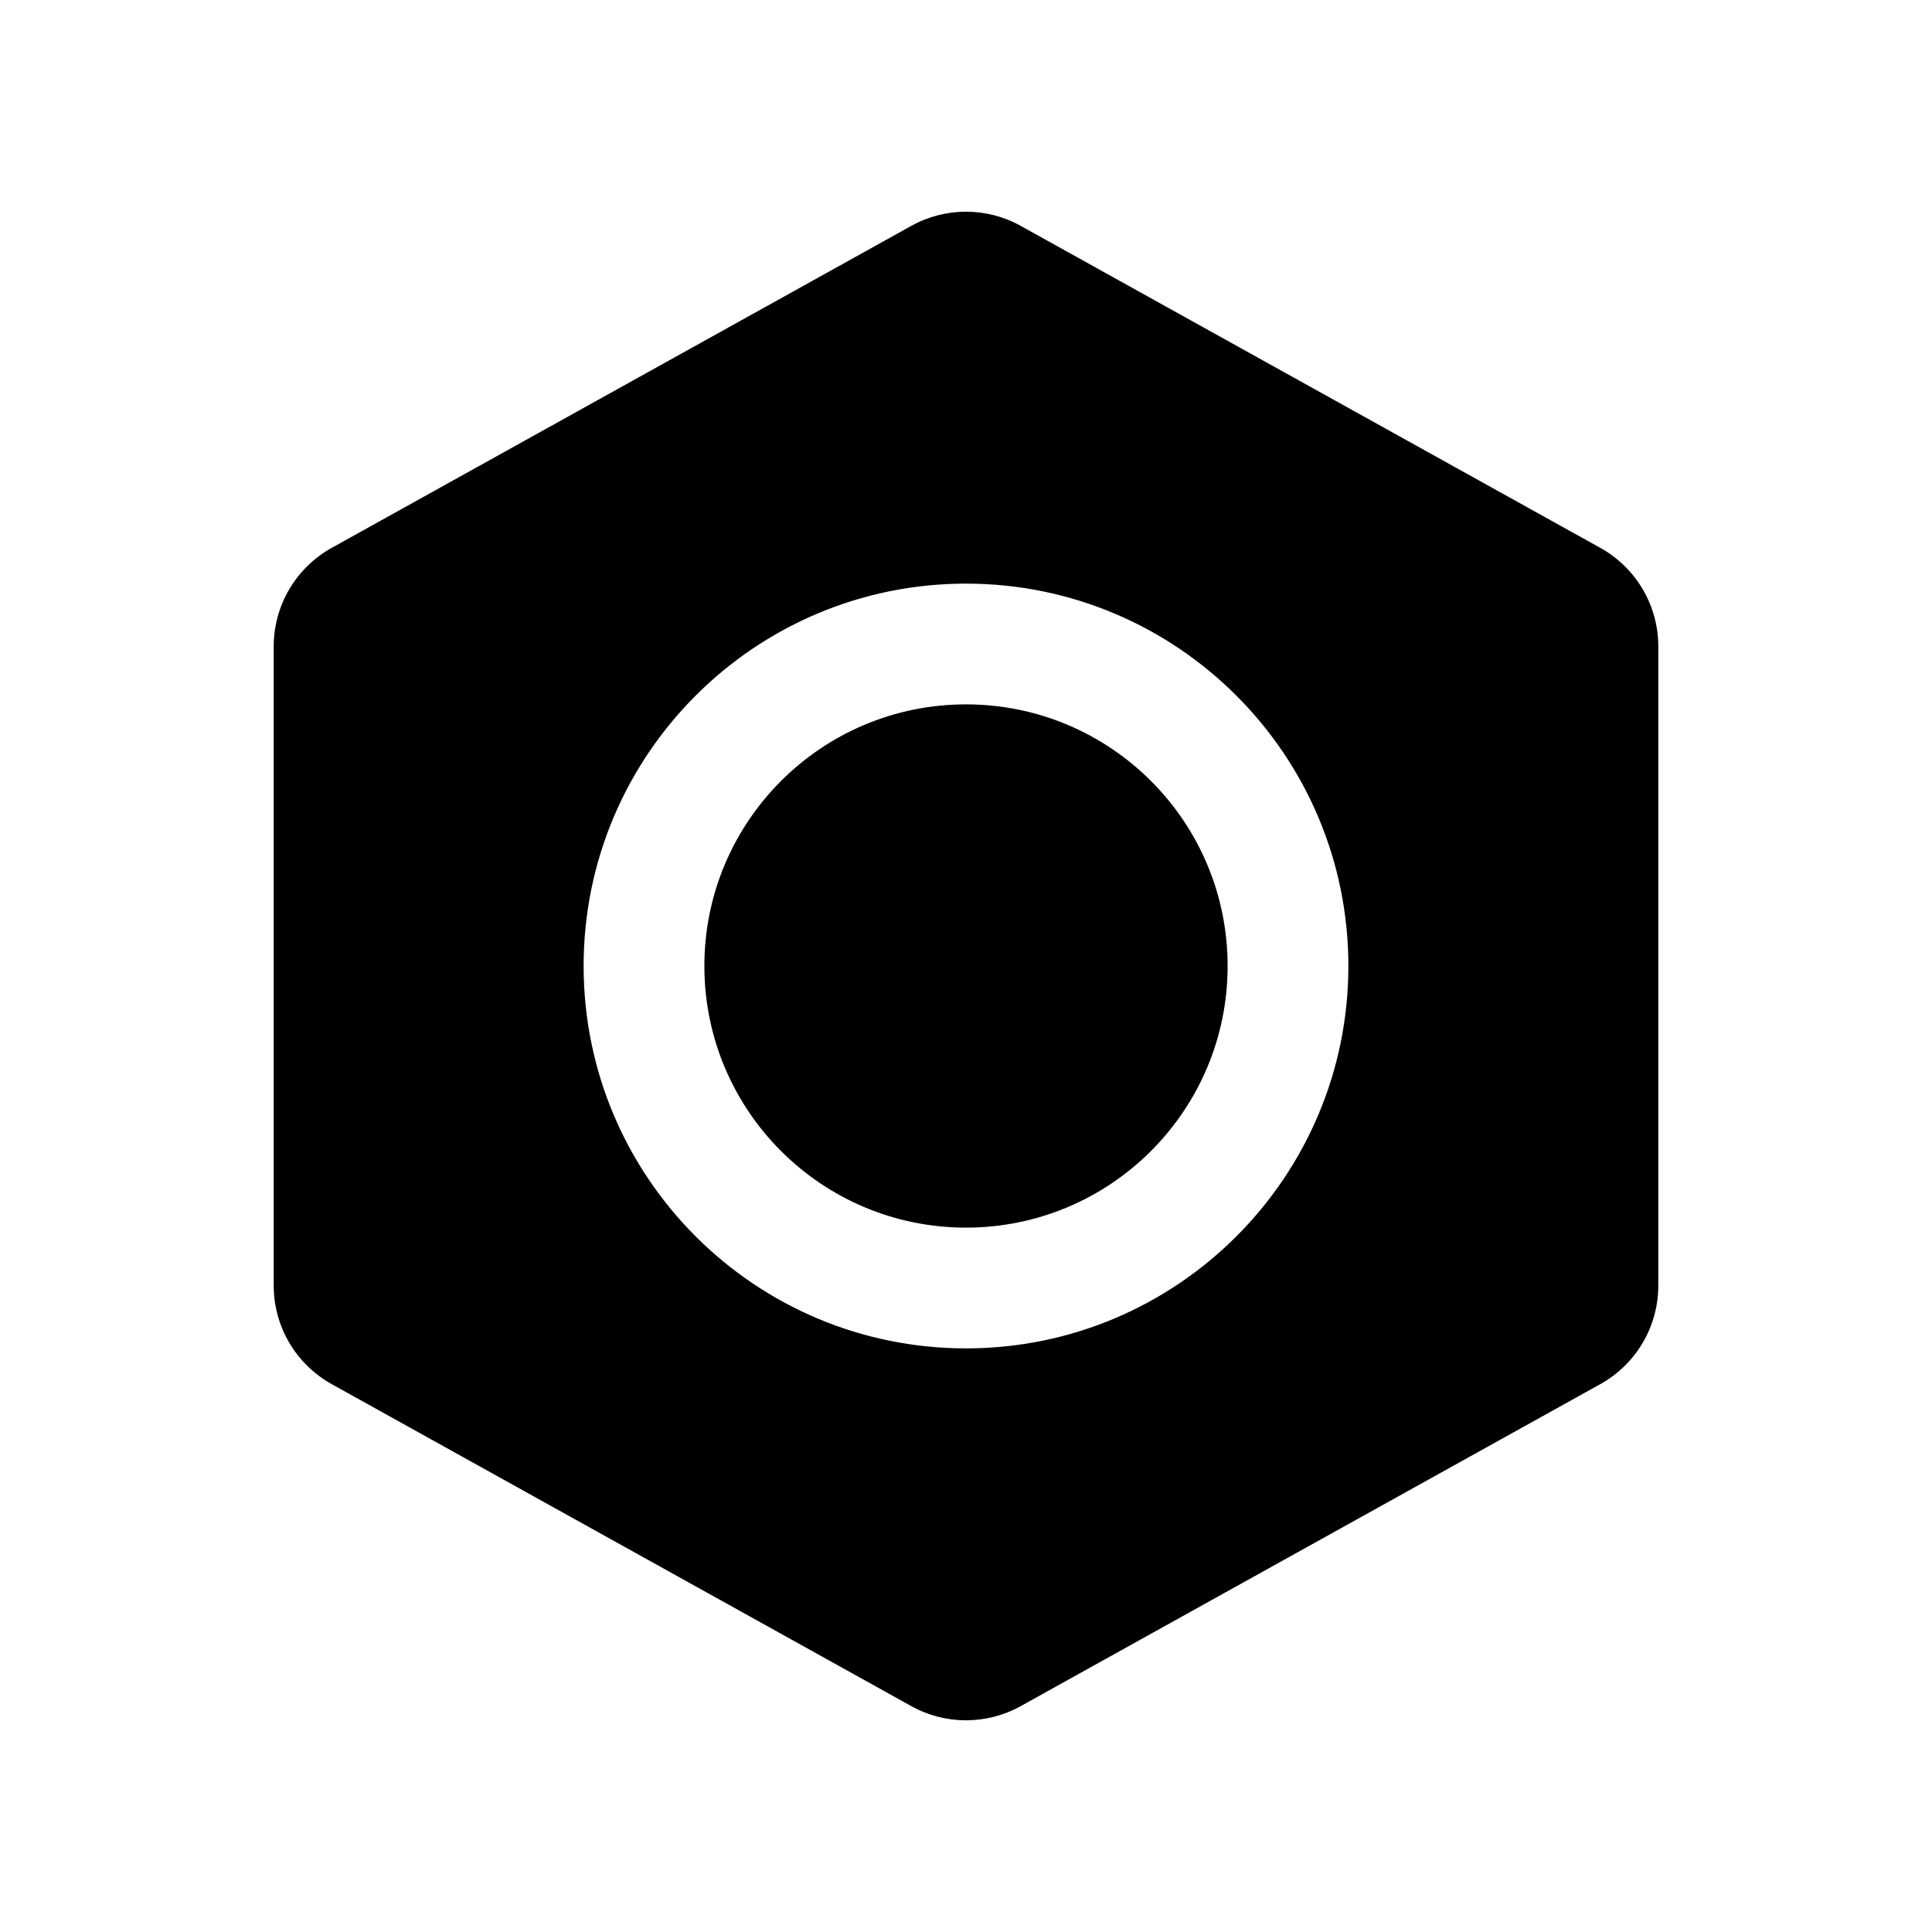
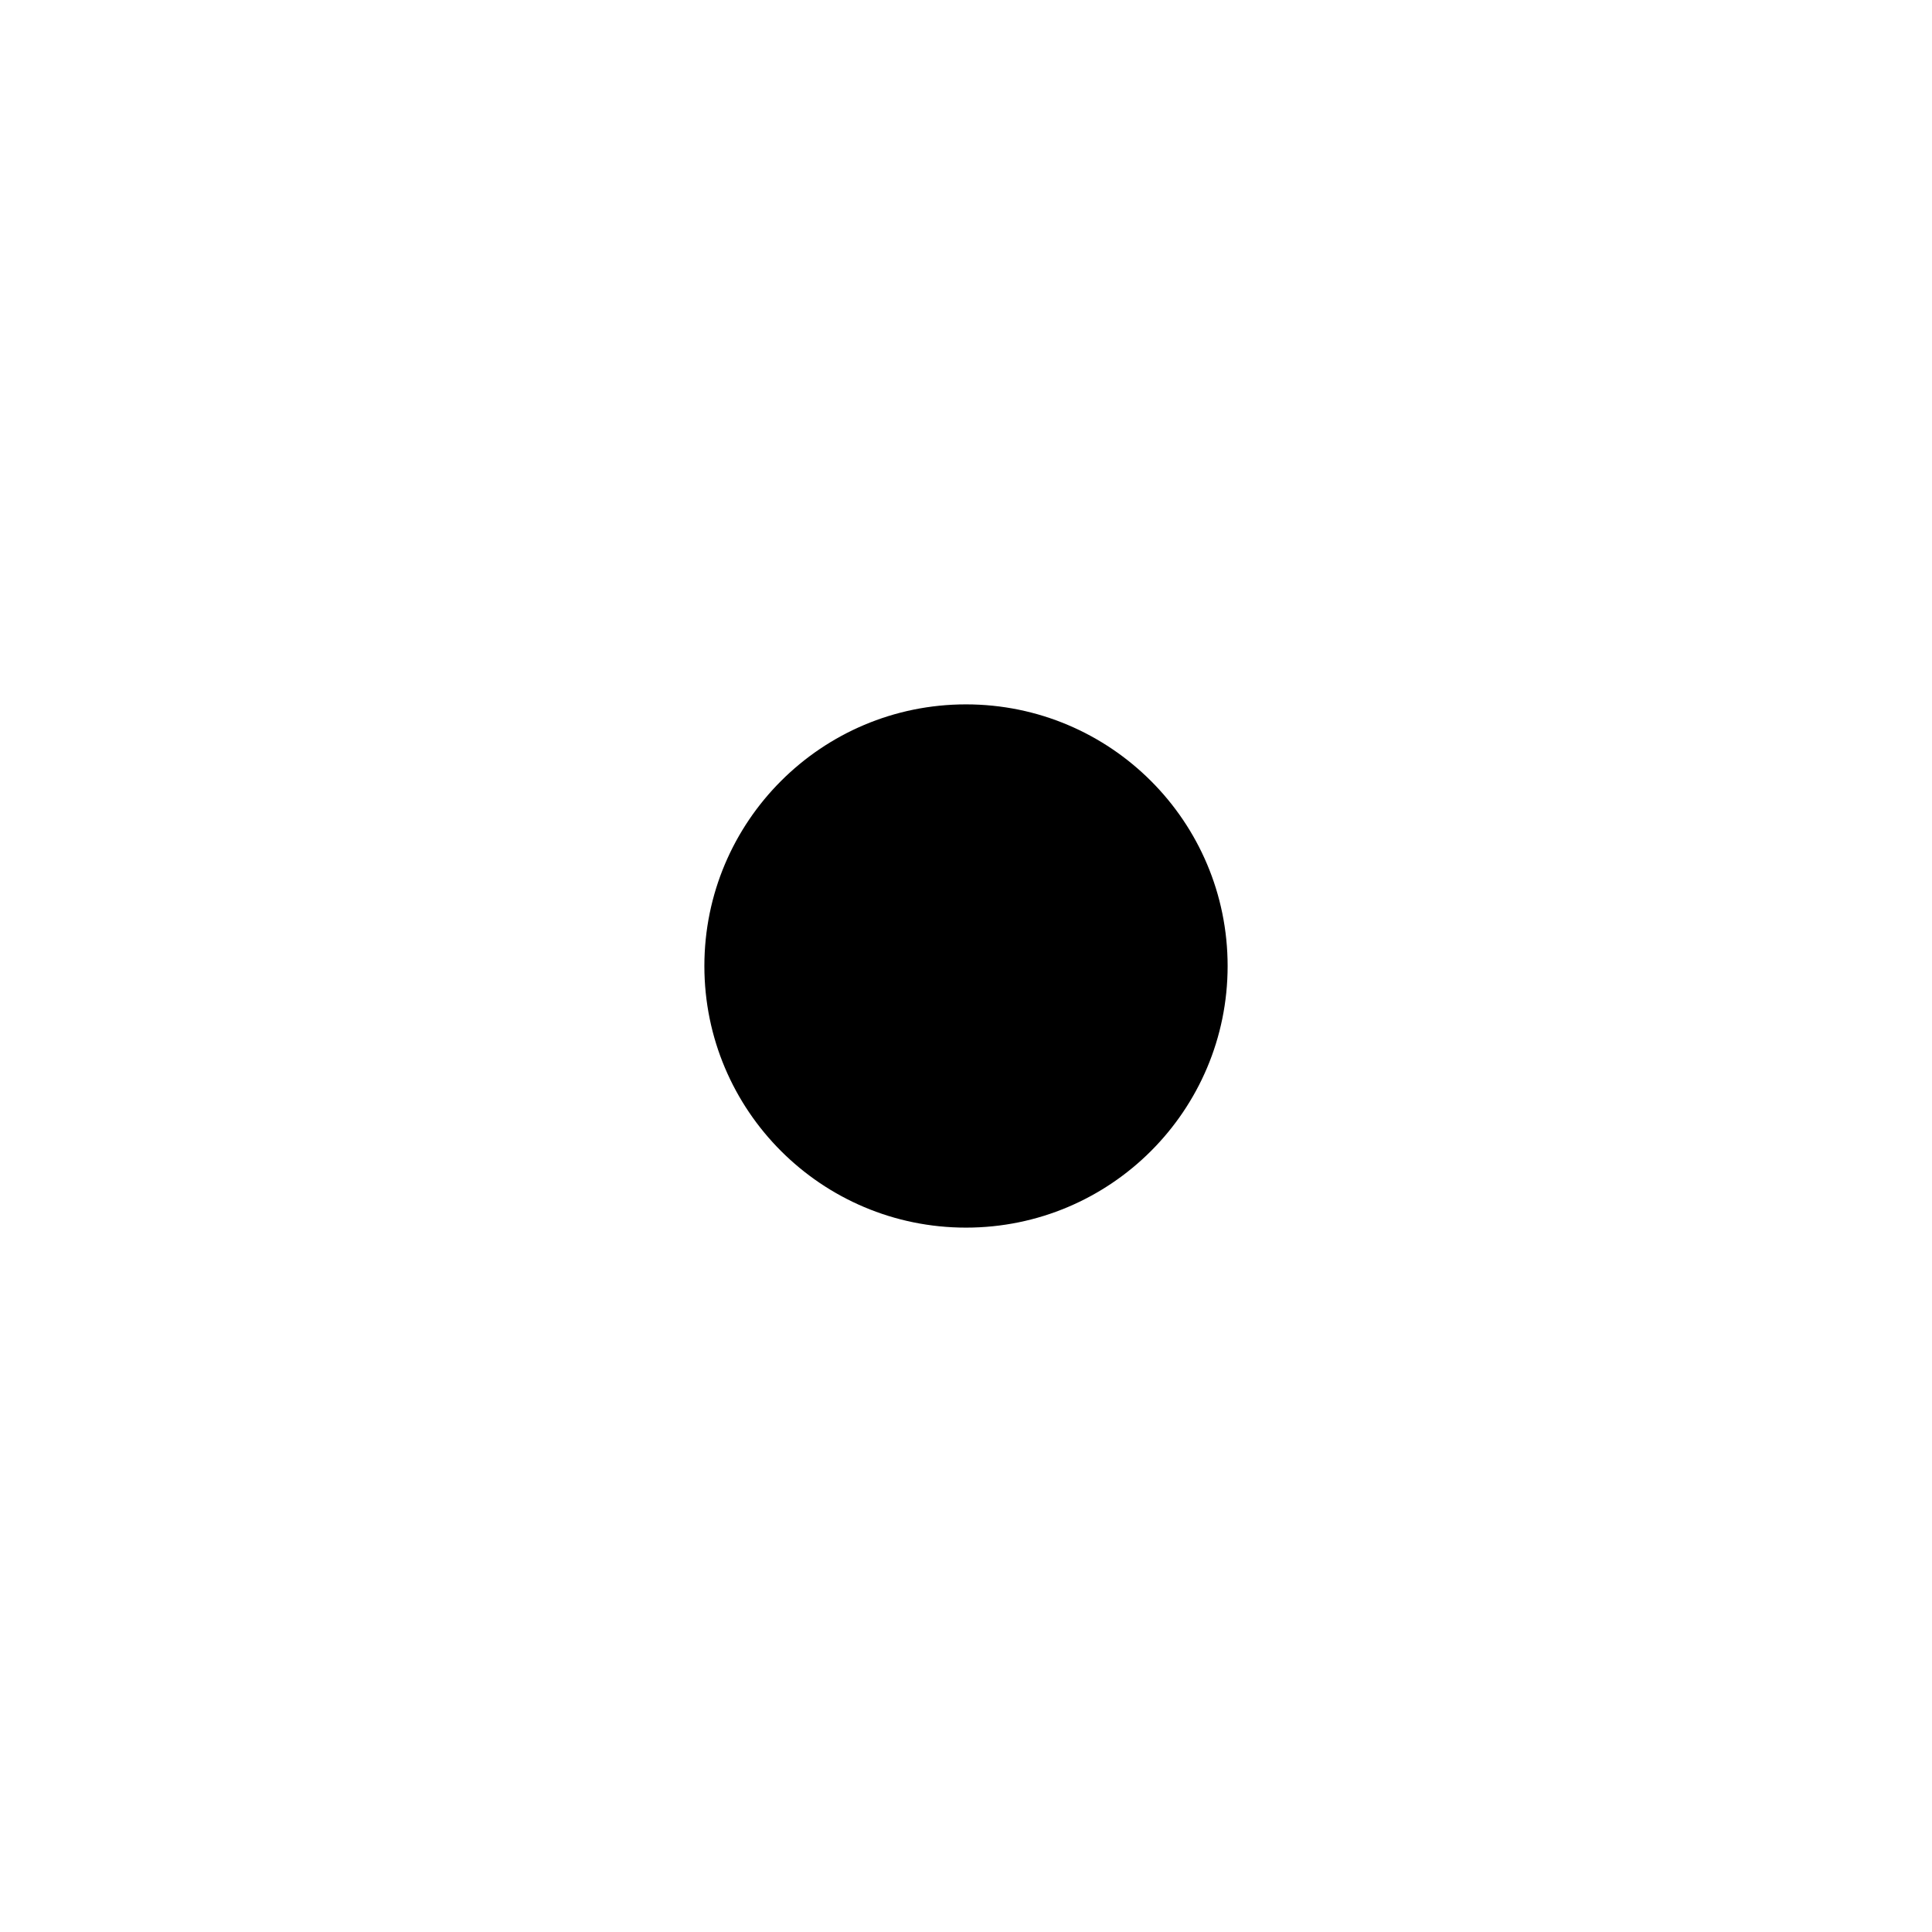
<svg xmlns="http://www.w3.org/2000/svg" width="24" height="24" viewBox="0 0 24 24" fill="none">
  <path d="M12 8.75C10.205 8.75 8.75 10.205 8.75 12C8.75 13.795 10.205 15.25 12 15.25C13.795 15.25 15.25 13.795 15.25 12C15.25 10.205 13.795 8.75 12 8.75Z" fill="black" />
-   <path fill-rule="evenodd" clip-rule="evenodd" d="M12.68 2.806C12.257 2.571 11.743 2.571 11.32 2.806L4.12 6.806C3.676 7.053 3.4 7.521 3.4 8.03V15.97C3.4 16.479 3.676 16.947 4.12 17.194L11.32 21.194C11.743 21.429 12.257 21.429 12.68 21.194L19.88 17.194C20.324 16.947 20.6 16.479 20.6 15.97V8.03C20.6 7.521 20.324 7.053 19.88 6.806L12.68 2.806ZM7.25 12C7.25 9.377 9.377 7.25 12 7.25C14.623 7.25 16.75 9.377 16.75 12C16.75 14.623 14.623 16.75 12 16.75C9.377 16.75 7.25 14.623 7.25 12Z" fill="black" />
</svg>